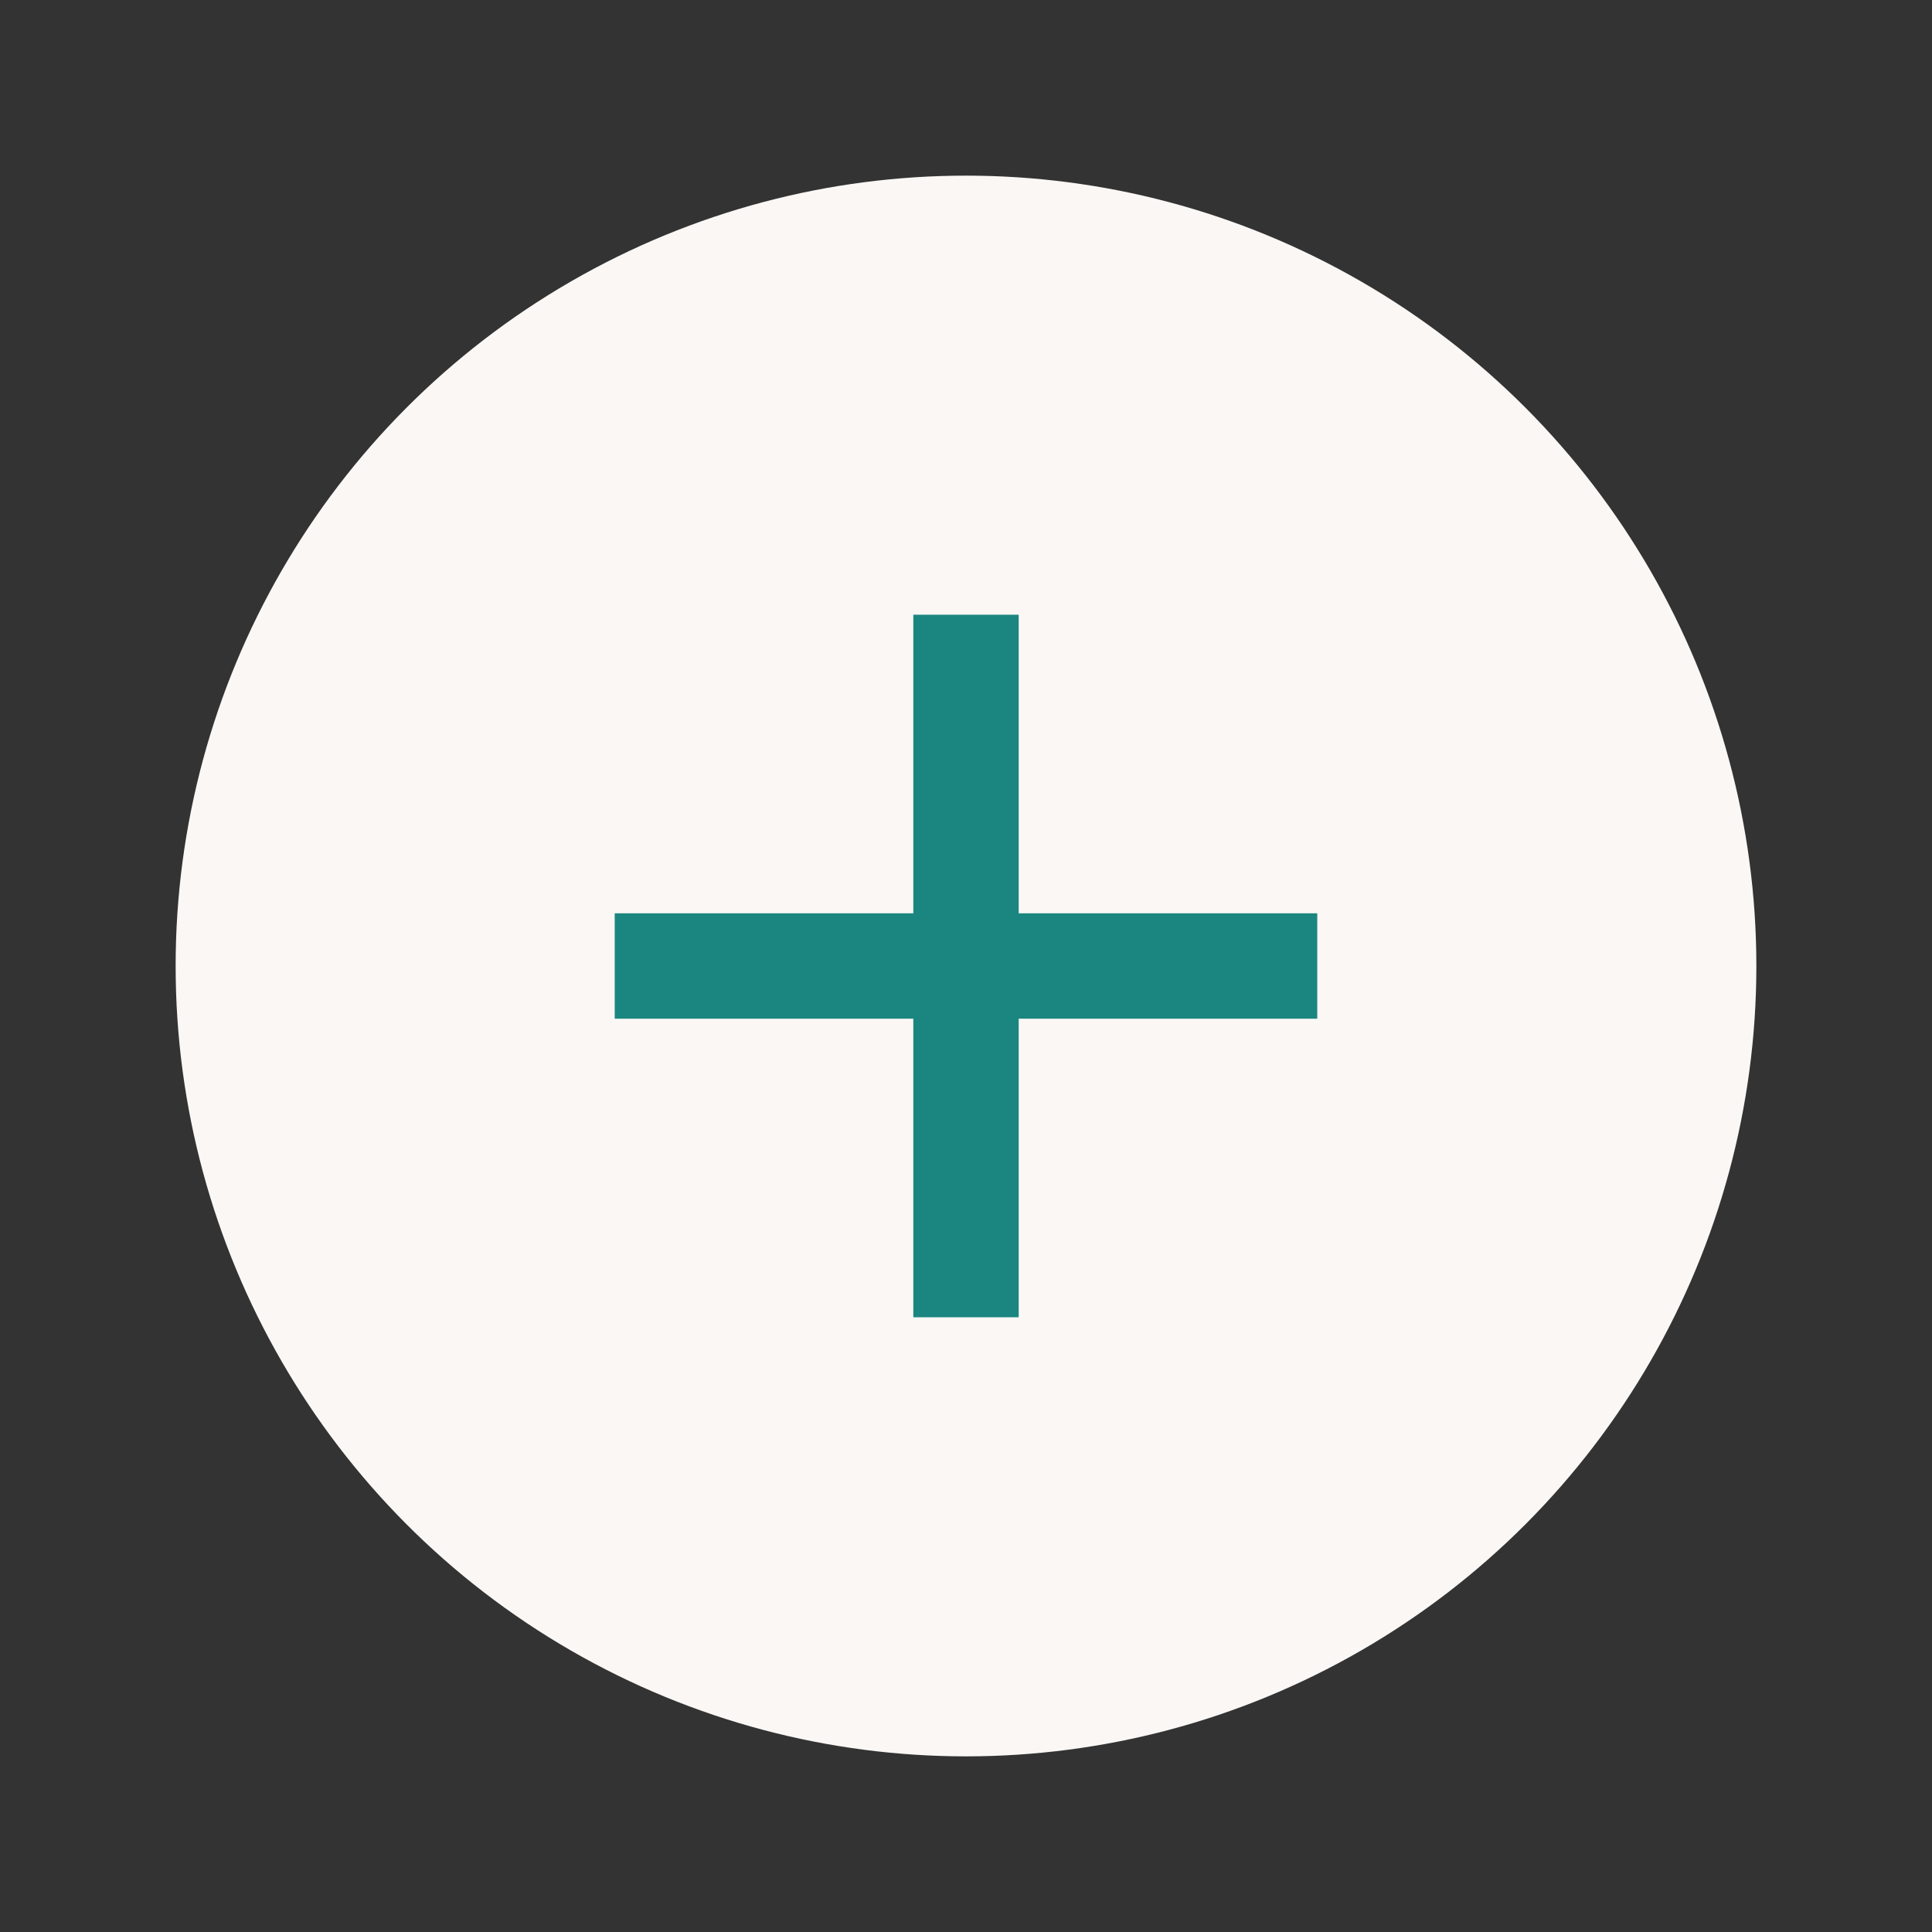
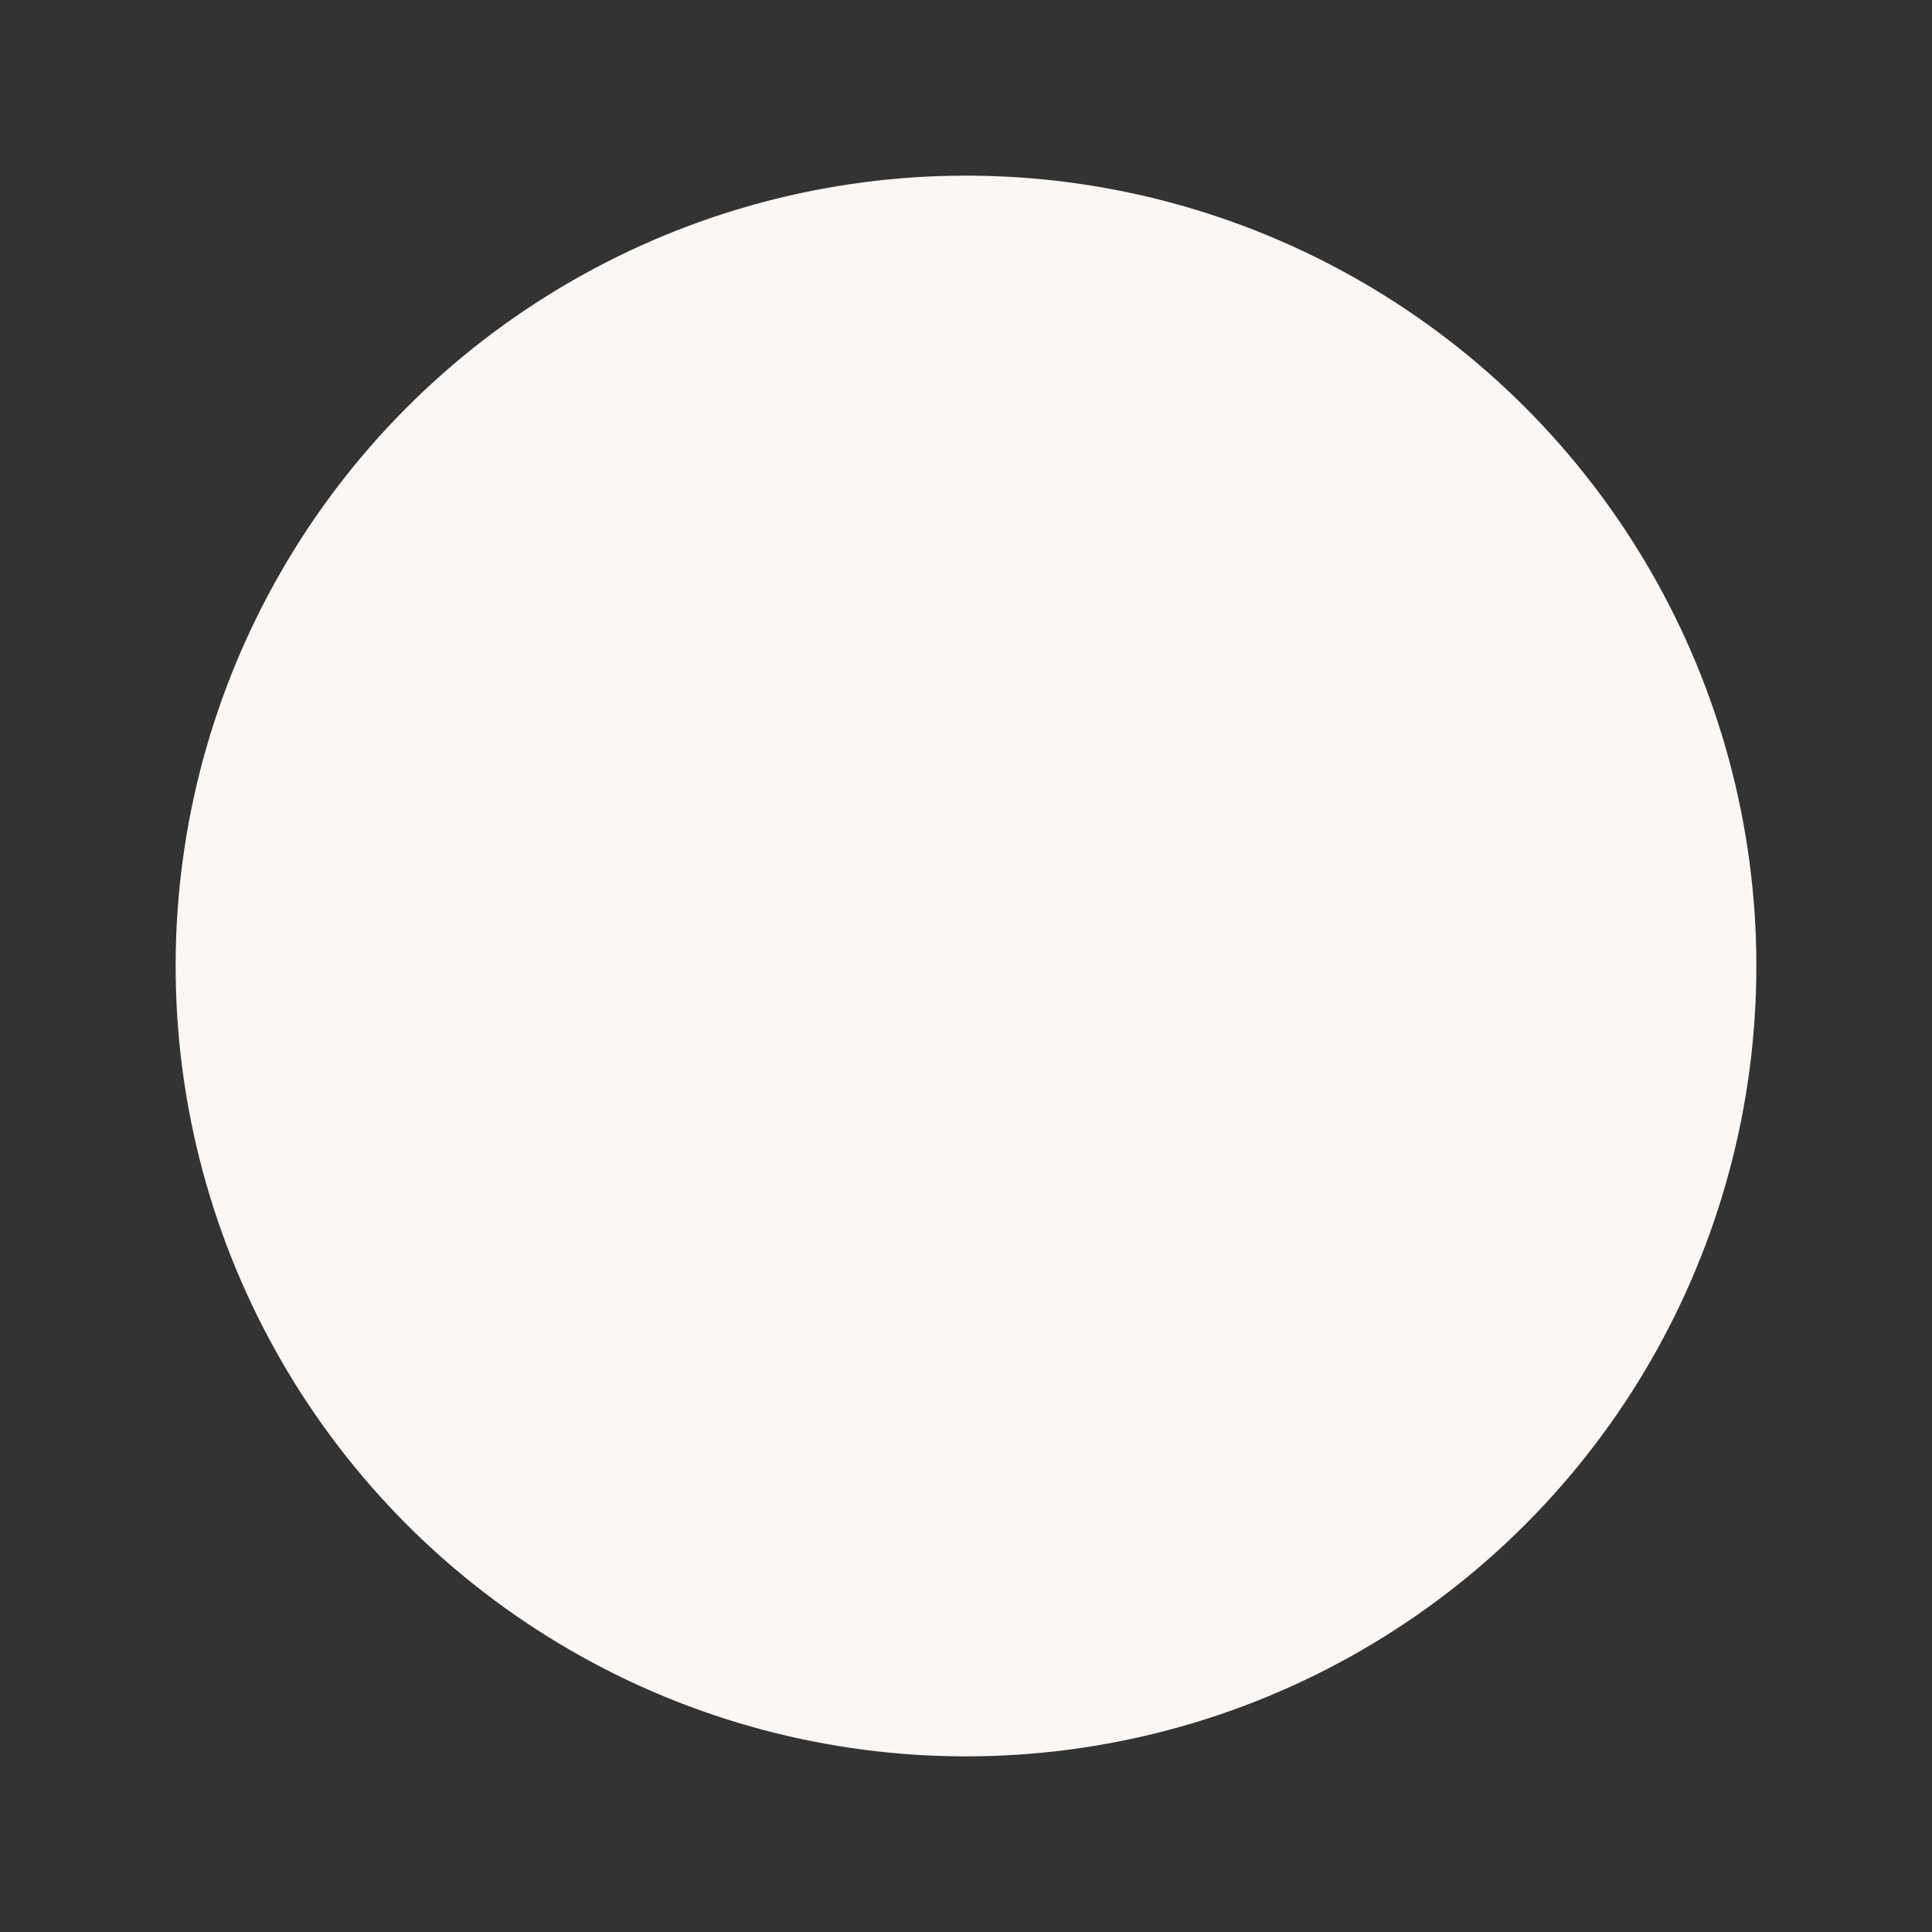
<svg xmlns="http://www.w3.org/2000/svg" width="22" height="22" viewBox="0 0 22 22">
  <rect x="0" y="0" width="22" height="22" fill="#333333" stroke="none" />
  <circle cx="11" cy="11" r="9" fill="#FAF7F5" />
-   <path d="M7 11h8M11 7v8" stroke="#1B867F" stroke-width="1.2" />
</svg>